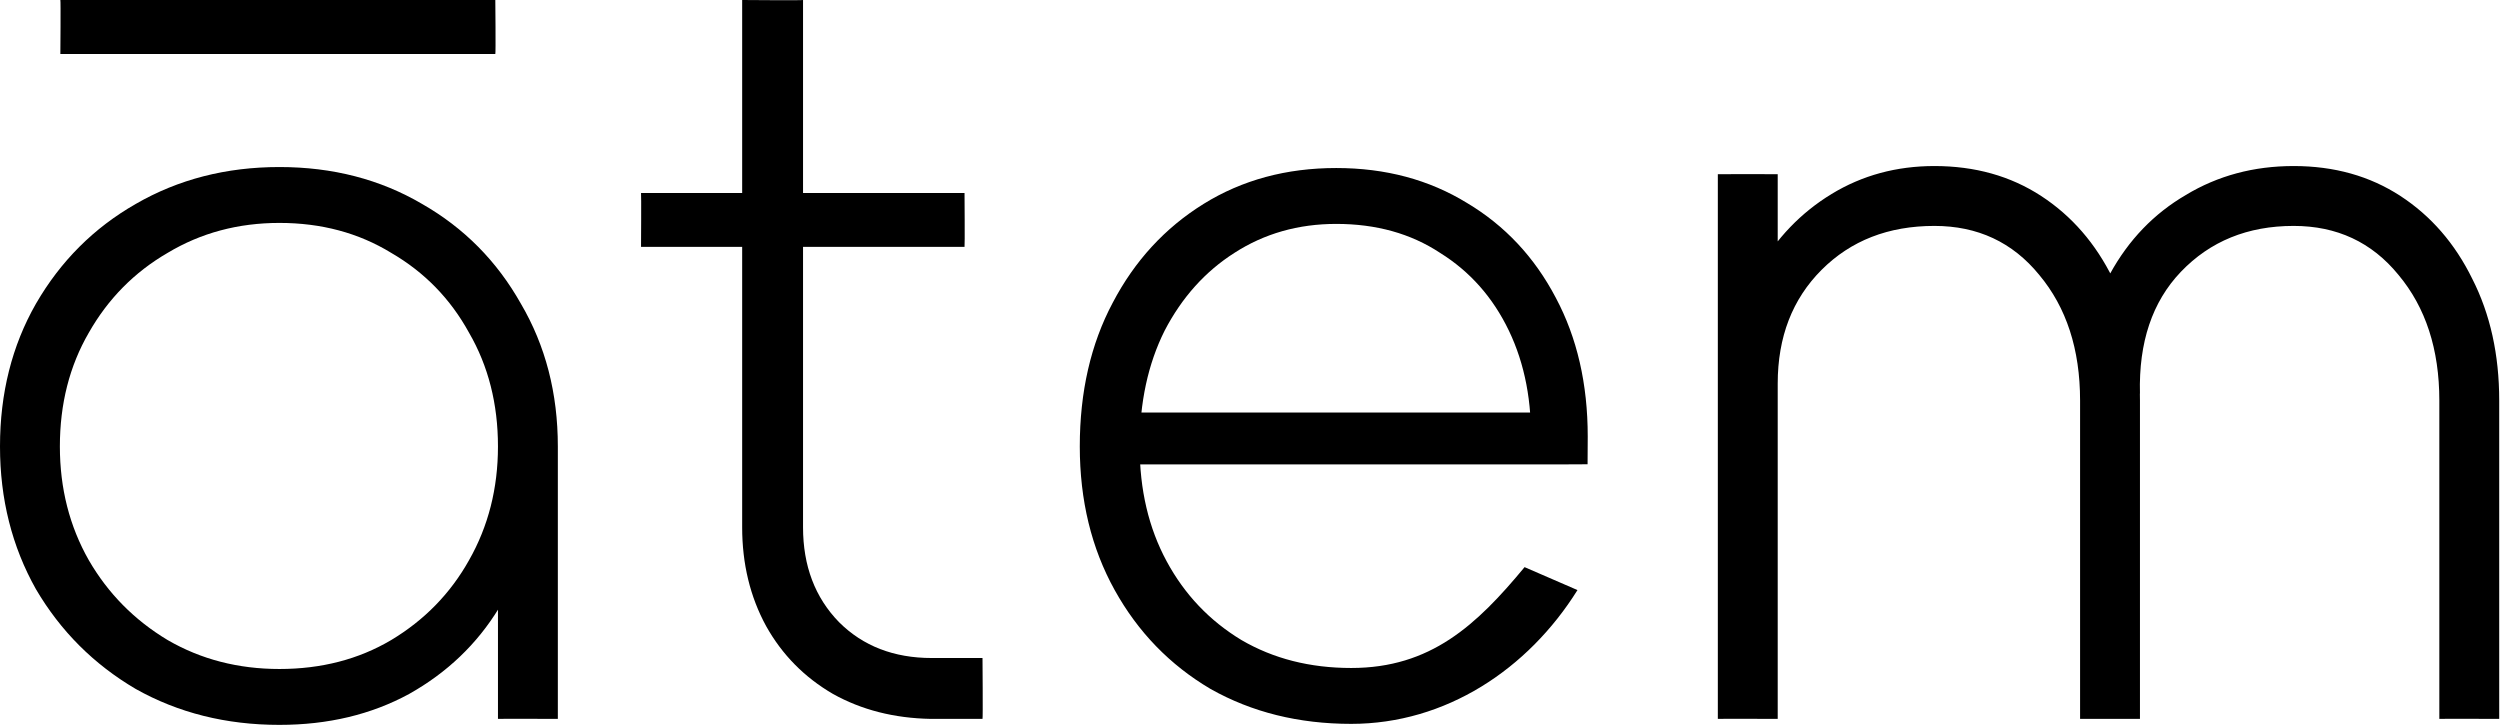
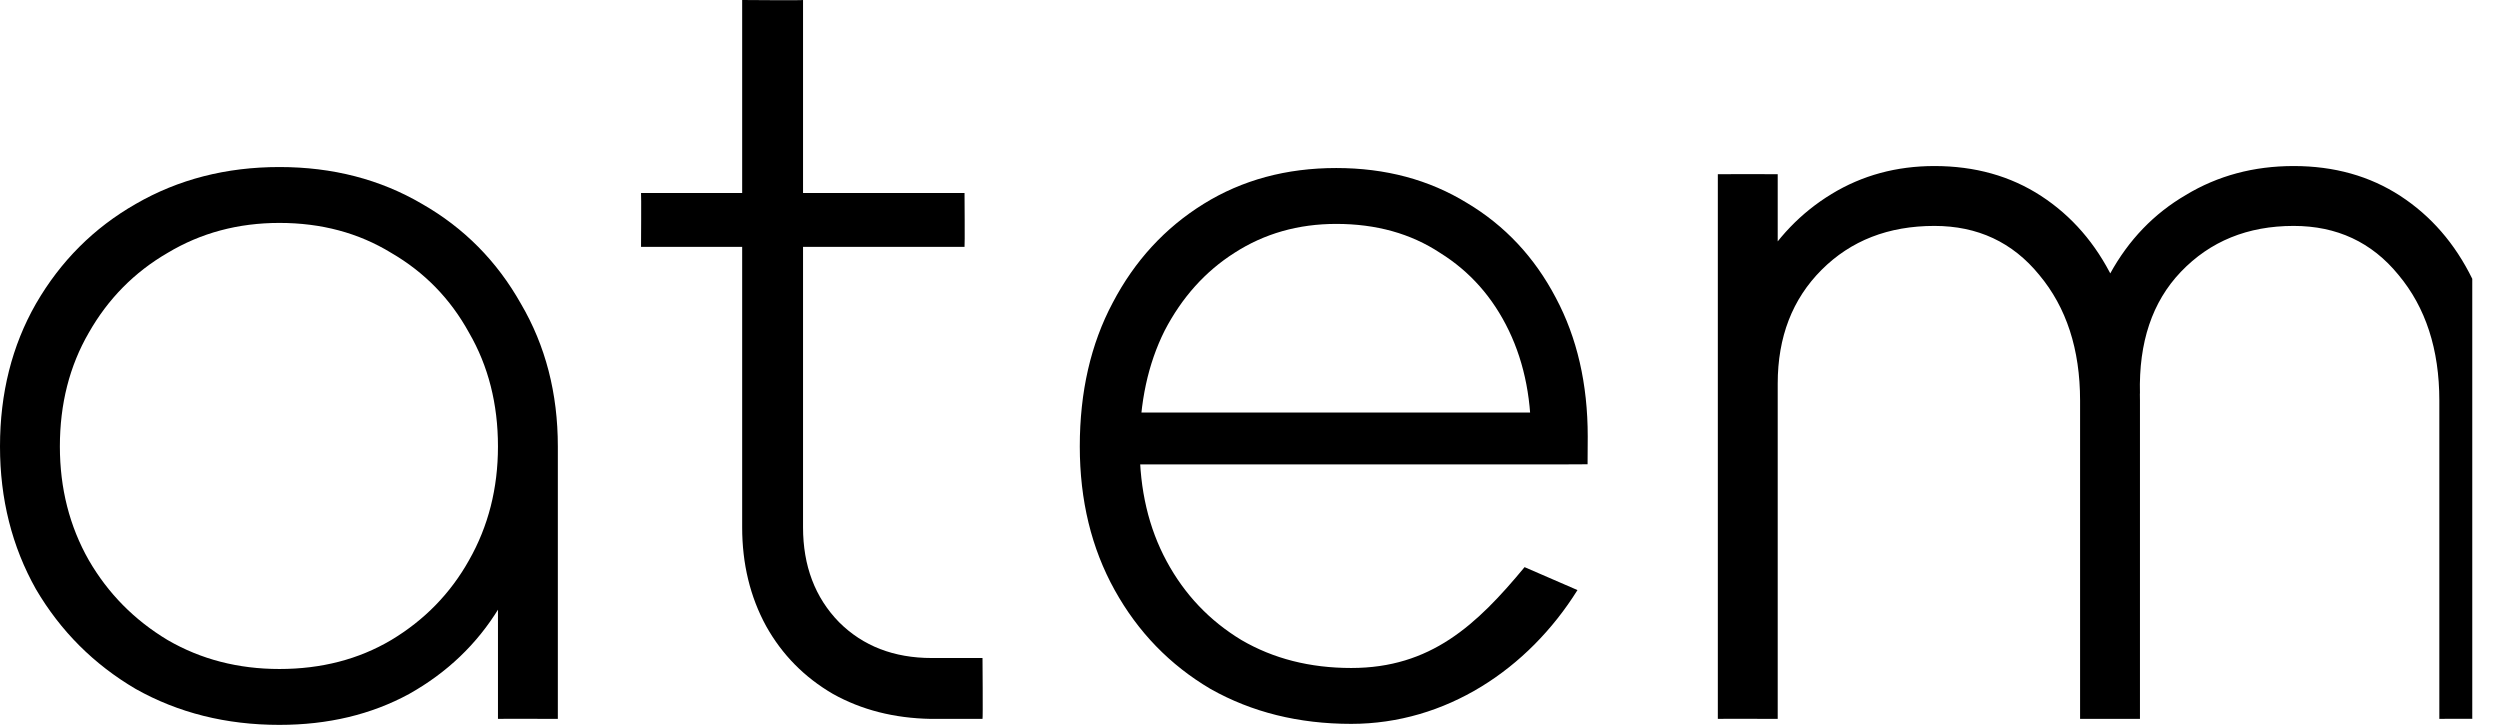
<svg xmlns="http://www.w3.org/2000/svg" width="787" height="229" viewBox="0 0 787 229" fill="none">
-   <path d="M767.902 226.306V126.094C767.902 109.968 763.609 96.773 755.022 86.511C746.645 76.249 735.65 71.118 722.037 71.118C707.586 71.118 695.753 75.935 686.538 85.569C677.533 94.993 673.24 107.769 673.658 123.895H654.81C655.229 109.444 658.37 96.878 664.234 86.197C670.098 75.516 678.057 67.244 688.109 61.38C698.162 55.306 709.471 52.269 722.037 52.269C734.812 52.269 746.017 55.411 755.651 61.694C765.285 67.977 772.824 76.668 778.269 87.768C783.924 98.868 786.751 111.643 786.751 126.094V226.306C786.751 226.306 767.902 226.242 767.902 226.306ZM540.774 226.306V54.838C540.774 54.838 559.623 54.776 559.623 54.838V226.306C559.623 226.306 540.774 226.242 540.774 226.306ZM654.81 226.306V126.094C654.81 109.968 650.516 96.773 641.93 86.511C633.552 76.249 622.557 71.118 608.944 71.118C594.493 71.118 582.661 75.726 573.446 84.941C564.231 94.156 559.623 106.093 559.623 120.753H543.916C544.544 107.35 547.686 95.517 553.34 85.255C559.204 74.993 566.953 66.93 576.587 61.066C586.221 55.201 597.007 52.269 608.944 52.269C621.72 52.269 632.924 55.411 642.558 61.694C652.192 67.977 659.731 76.668 665.176 87.768C670.831 98.868 673.658 111.643 673.658 126.094V226.306H654.81Z" fill="black" />
+   <path d="M767.902 226.306V126.094C767.902 109.968 763.609 96.773 755.022 86.511C746.645 76.249 735.65 71.118 722.037 71.118C707.586 71.118 695.753 75.935 686.538 85.569C677.533 94.993 673.24 107.769 673.658 123.895H654.81C655.229 109.444 658.37 96.878 664.234 86.197C670.098 75.516 678.057 67.244 688.109 61.38C698.162 55.306 709.471 52.269 722.037 52.269C734.812 52.269 746.017 55.411 755.651 61.694C765.285 67.977 772.824 76.668 778.269 87.768V226.306C786.751 226.306 767.902 226.242 767.902 226.306ZM540.774 226.306V54.838C540.774 54.838 559.623 54.776 559.623 54.838V226.306C559.623 226.306 540.774 226.242 540.774 226.306ZM654.81 226.306V126.094C654.81 109.968 650.516 96.773 641.93 86.511C633.552 76.249 622.557 71.118 608.944 71.118C594.493 71.118 582.661 75.726 573.446 84.941C564.231 94.156 559.623 106.093 559.623 120.753H543.916C544.544 107.35 547.686 95.517 553.34 85.255C559.204 74.993 566.953 66.93 576.587 61.066C586.221 55.201 597.007 52.269 608.944 52.269C621.72 52.269 632.924 55.411 642.558 61.694C652.192 67.977 659.731 76.668 665.176 87.768C670.831 98.868 673.658 111.643 673.658 126.094V226.306H654.81Z" fill="black" />
  <path d="M425.365 227.873C408.82 227.873 394.055 224.208 381.071 216.878C368.295 209.339 358.243 198.972 350.913 185.778C343.583 172.583 339.917 157.504 339.917 140.54C339.917 123.367 343.373 108.288 350.284 95.303C357.196 82.109 366.725 71.742 378.872 64.203C391.019 56.663 404.946 52.894 420.653 52.894C436.151 52.894 449.869 56.559 461.806 63.889C473.744 71.009 483.064 80.957 489.765 93.733C496.467 106.298 499.818 120.854 499.818 137.399C499.818 140.122 499.77 146.153 499.77 146.153C499.77 146.153 494.006 146.195 491.283 146.195H352.483V129.859H495.734L481.912 140.226C482.331 126.613 480.027 114.571 475.001 104.099C469.974 93.628 462.749 85.46 453.324 79.596C444.109 73.522 433.219 70.486 420.653 70.486C408.716 70.486 398.035 73.522 388.61 79.596C379.395 85.46 372.065 93.628 366.62 104.099C361.384 114.571 358.766 126.718 358.766 140.54C358.766 154.154 361.594 166.196 367.248 176.667C372.903 187.139 380.757 195.411 390.809 201.485C400.862 207.349 412.381 210.281 425.365 210.281C450.34 210.281 464.78 196.847 479.939 178.533L496.591 185.756C481.001 210.7 455.111 227.873 425.365 227.873Z" fill="black" />
  <path d="M293.008 226.305C281.489 226.096 271.227 223.478 262.221 218.451C253.216 213.216 246.2 206.095 241.173 197.089C236.147 187.875 233.634 177.508 233.634 165.989V0C233.634 0 252.797 0.156 252.797 0V165.989C252.797 178.136 256.567 188.084 264.106 195.833C271.646 203.372 281.384 207.142 293.322 207.142H309.293C309.293 207.142 309.449 226.305 309.293 226.305H293.008ZM201.797 77.714C201.797 77.714 201.907 60.75 201.797 60.75H303.635C303.635 60.75 303.76 77.714 303.635 77.714H201.797Z" fill="black" />
-   <path d="M19 17C19 17 19.147 0 19 0H155.926C155.926 0 156.093 17 155.926 17H19Z" fill="black" />
  <path d="M87.961 228.191C71.207 228.191 56.128 224.422 42.724 216.882C29.53 209.133 19.058 198.662 11.309 185.467C3.77 172.064 0 157.09 0 140.544C0 123.79 3.77 108.816 11.309 95.621C19.058 82.218 29.53 71.746 42.724 64.207C56.128 56.458 71.207 52.583 87.961 52.583C104.716 52.583 119.69 56.458 132.884 64.207C146.078 71.746 156.445 82.218 163.985 95.621C171.734 108.816 175.608 123.79 175.608 140.544L167.754 153.11C167.754 167.352 164.194 180.127 157.073 191.436C150.162 202.746 140.738 211.751 128.8 218.453C116.863 224.945 103.25 228.191 87.961 228.191ZM87.961 210.599C101.155 210.599 112.883 207.562 123.146 201.489C133.617 195.206 141.785 186.829 147.649 176.357C153.722 165.676 156.759 153.739 156.759 140.544C156.759 127.141 153.722 115.203 147.649 104.732C141.785 94.051 133.617 85.674 123.146 79.6C112.883 73.317 101.155 70.176 87.961 70.176C74.976 70.176 63.248 73.317 52.777 79.6C42.305 85.674 34.033 94.051 27.959 104.732C21.886 115.203 18.849 127.141 18.849 140.544C18.849 153.739 21.886 165.676 27.959 176.357C34.033 186.829 42.305 195.206 52.777 201.489C63.248 207.562 74.976 210.599 87.961 210.599ZM156.759 226.305V159.393L162.728 140.544H175.608V226.305C175.608 226.305 156.759 226.241 156.759 226.305Z" fill="black" />
</svg>